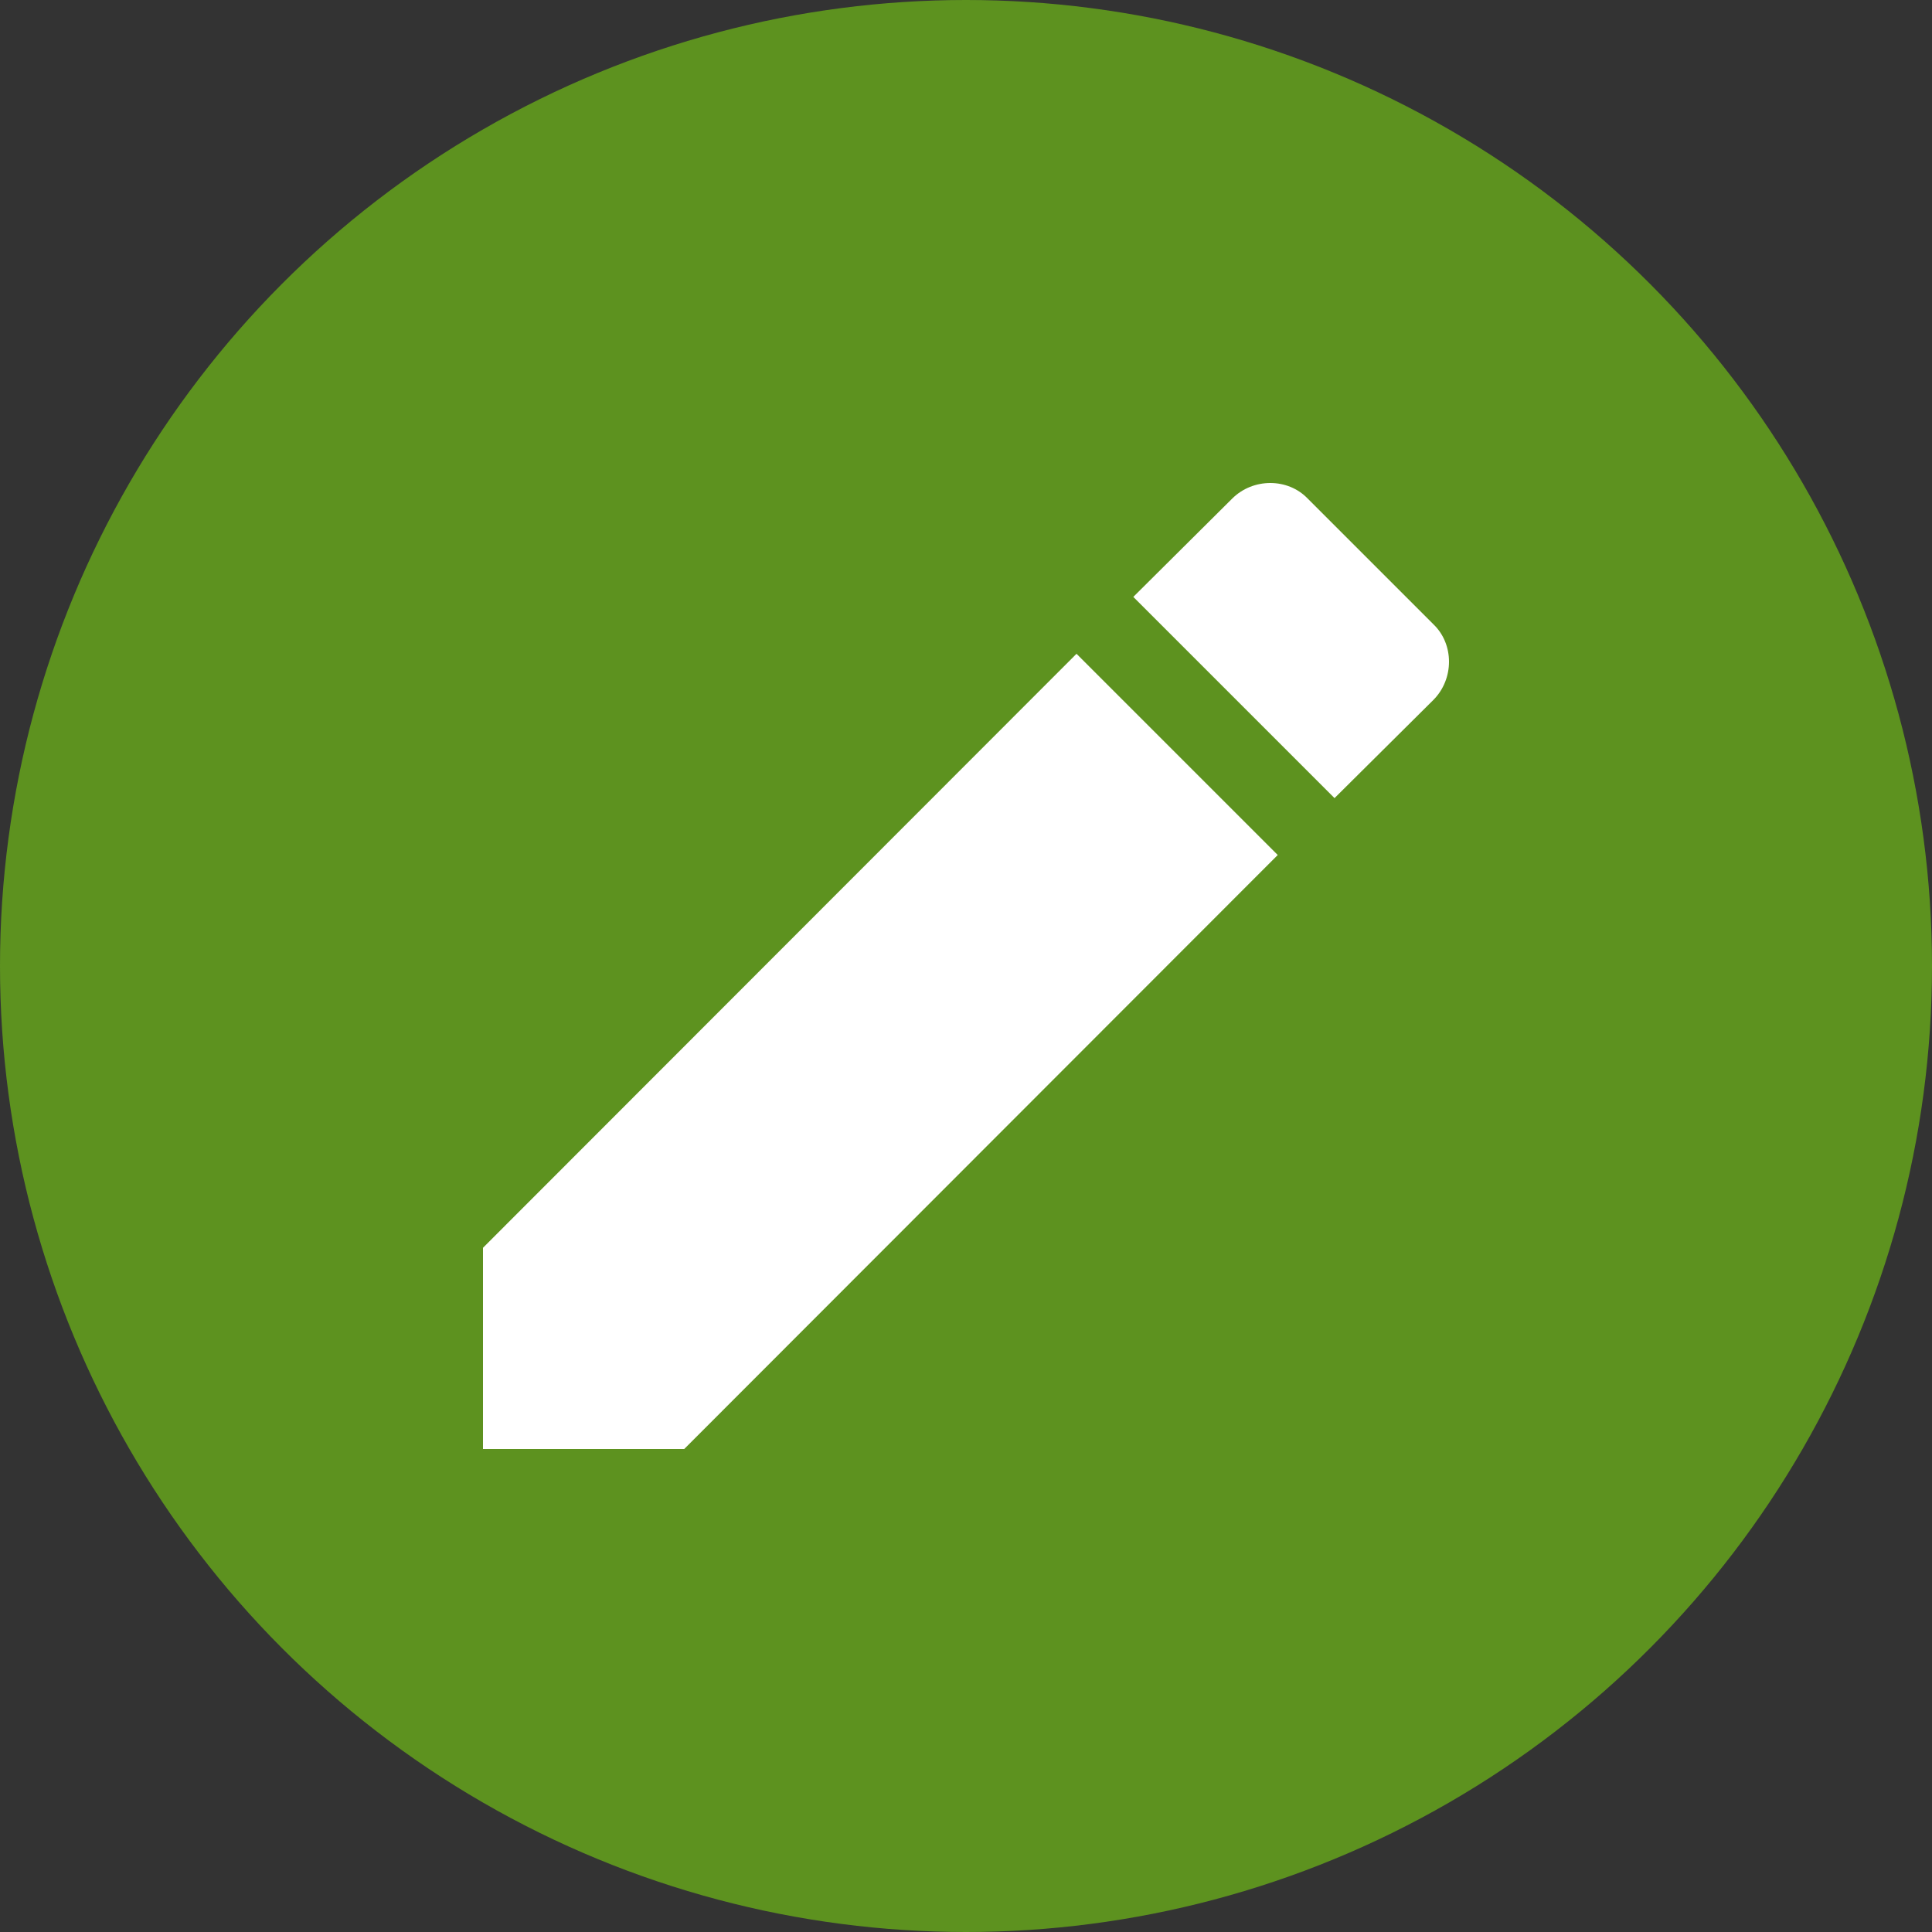
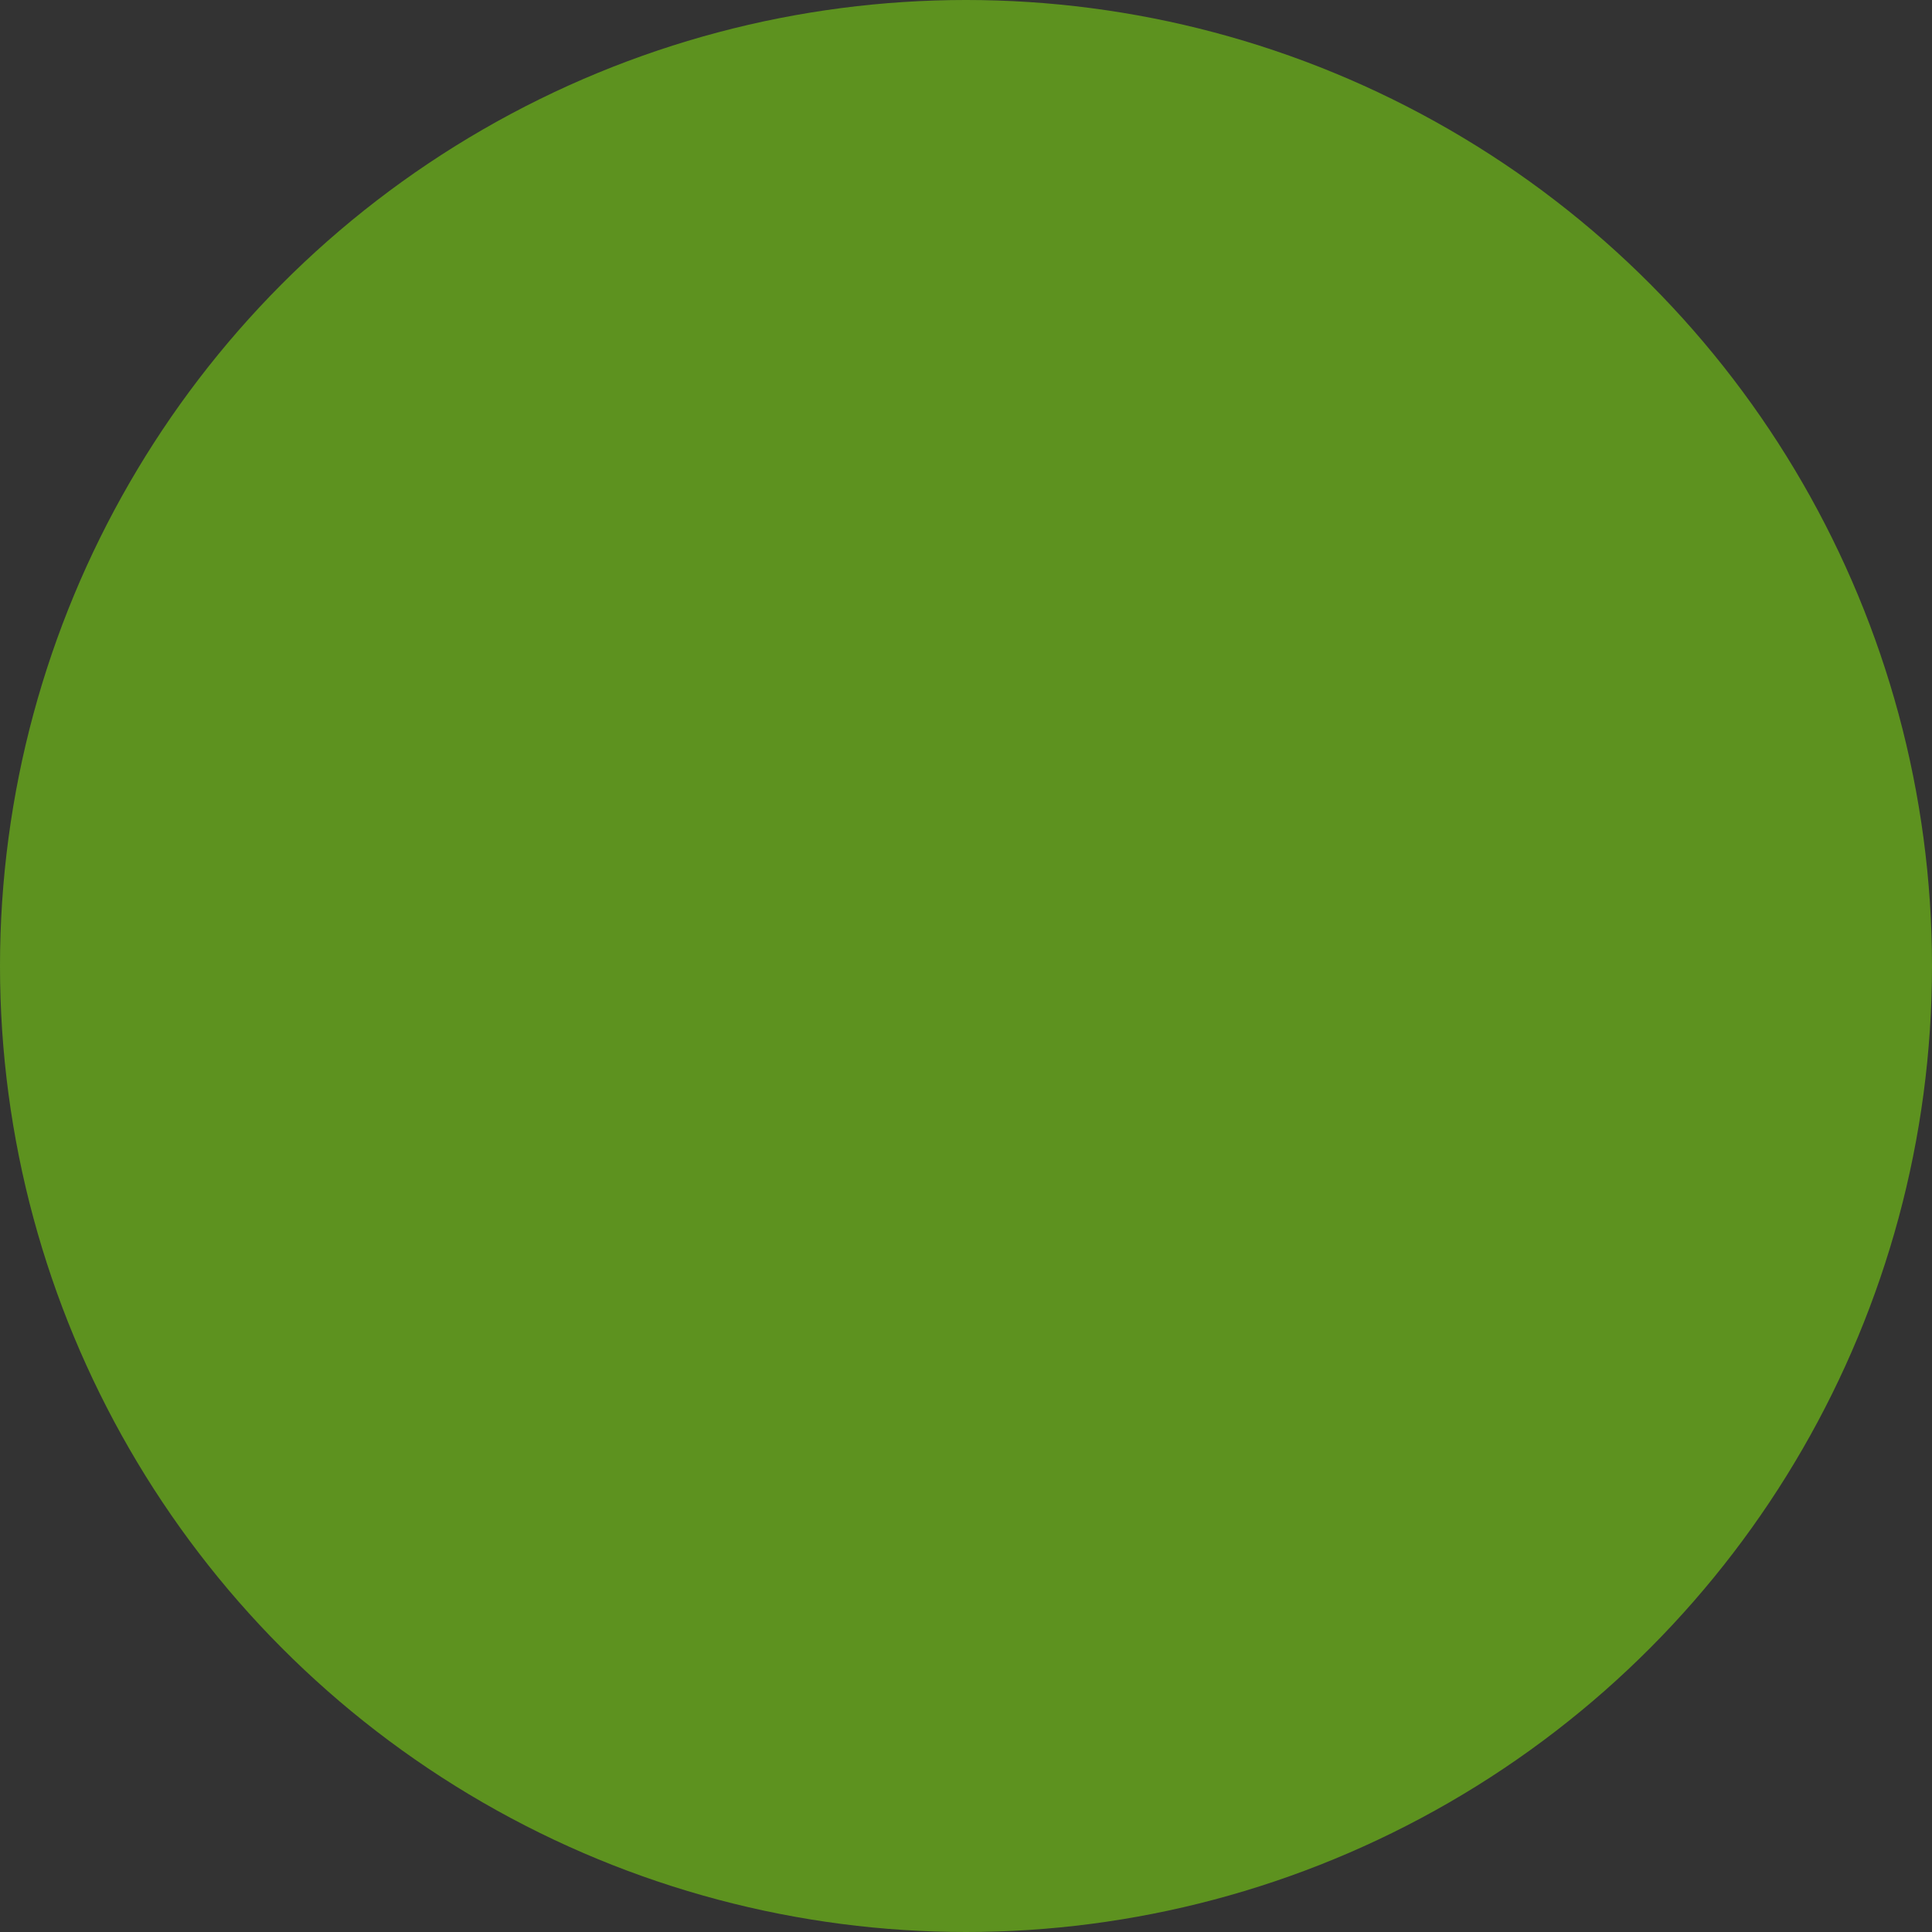
<svg xmlns="http://www.w3.org/2000/svg" width="20" height="20" viewBox="0 0 20 20" fill="none">
  <rect x="0" y="0" width="20" height="20" fill="#333333" stroke="none" />
  <g id="mdi:pencil" clip-path="url(#clip0_695_313)">
    <circle id="Ellipse 9" cx="10" cy="10" r="10" fill="url(#paint0_linear_695_313)" />
-     <path id="Vector" d="M14.838 7.246C15.054 7.029 15.054 6.668 14.838 6.462L13.538 5.162C13.332 4.946 12.971 4.946 12.755 5.162L11.732 6.179L13.815 8.262M5 12.917V15H7.083L13.227 8.851L11.144 6.768L5 12.917Z" fill="white" />
  </g>
  <defs>
    <linearGradient id="paint0_linear_695_313" x1="10" y1="0" x2="10" y2="20" gradientUnits="userSpaceOnUse">
      <stop stop-color="#5D921F" />
      <stop offset="1" stop-color="#5D921F" />
    </linearGradient>
    <clipPath id="clip0_695_313">
      <rect width="20" height="20" fill="white" />
    </clipPath>
  </defs>
</svg>